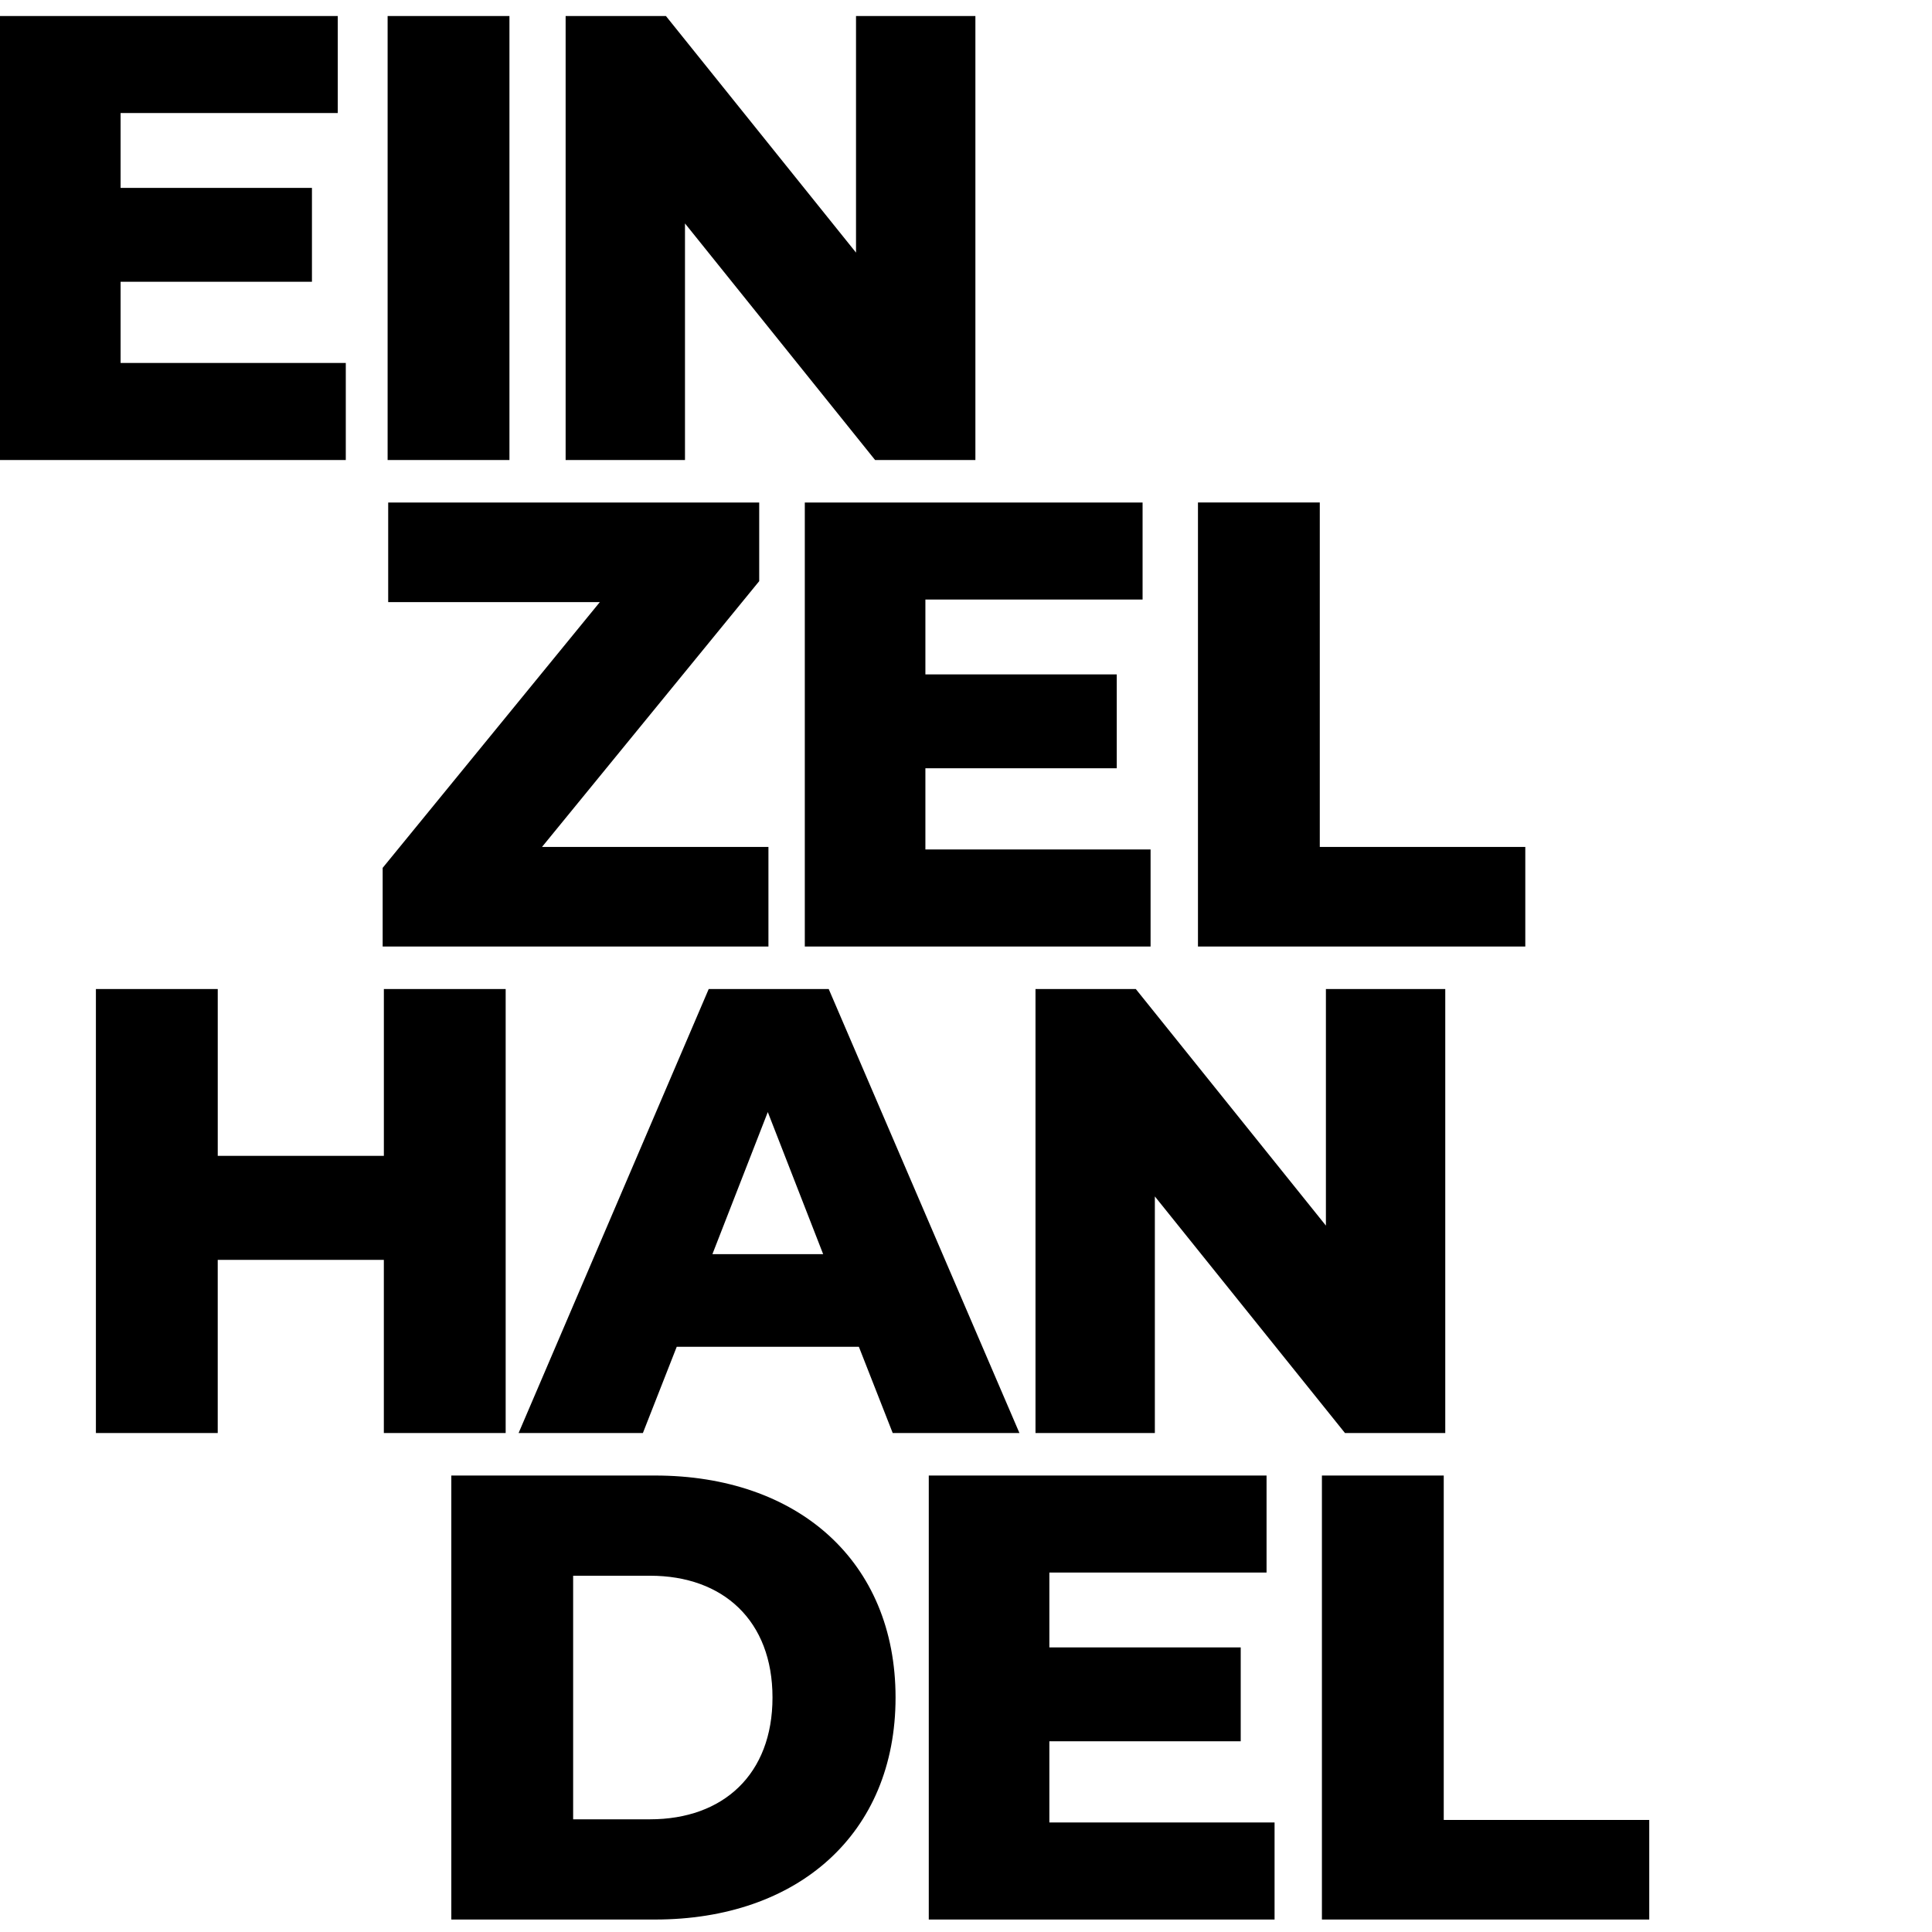
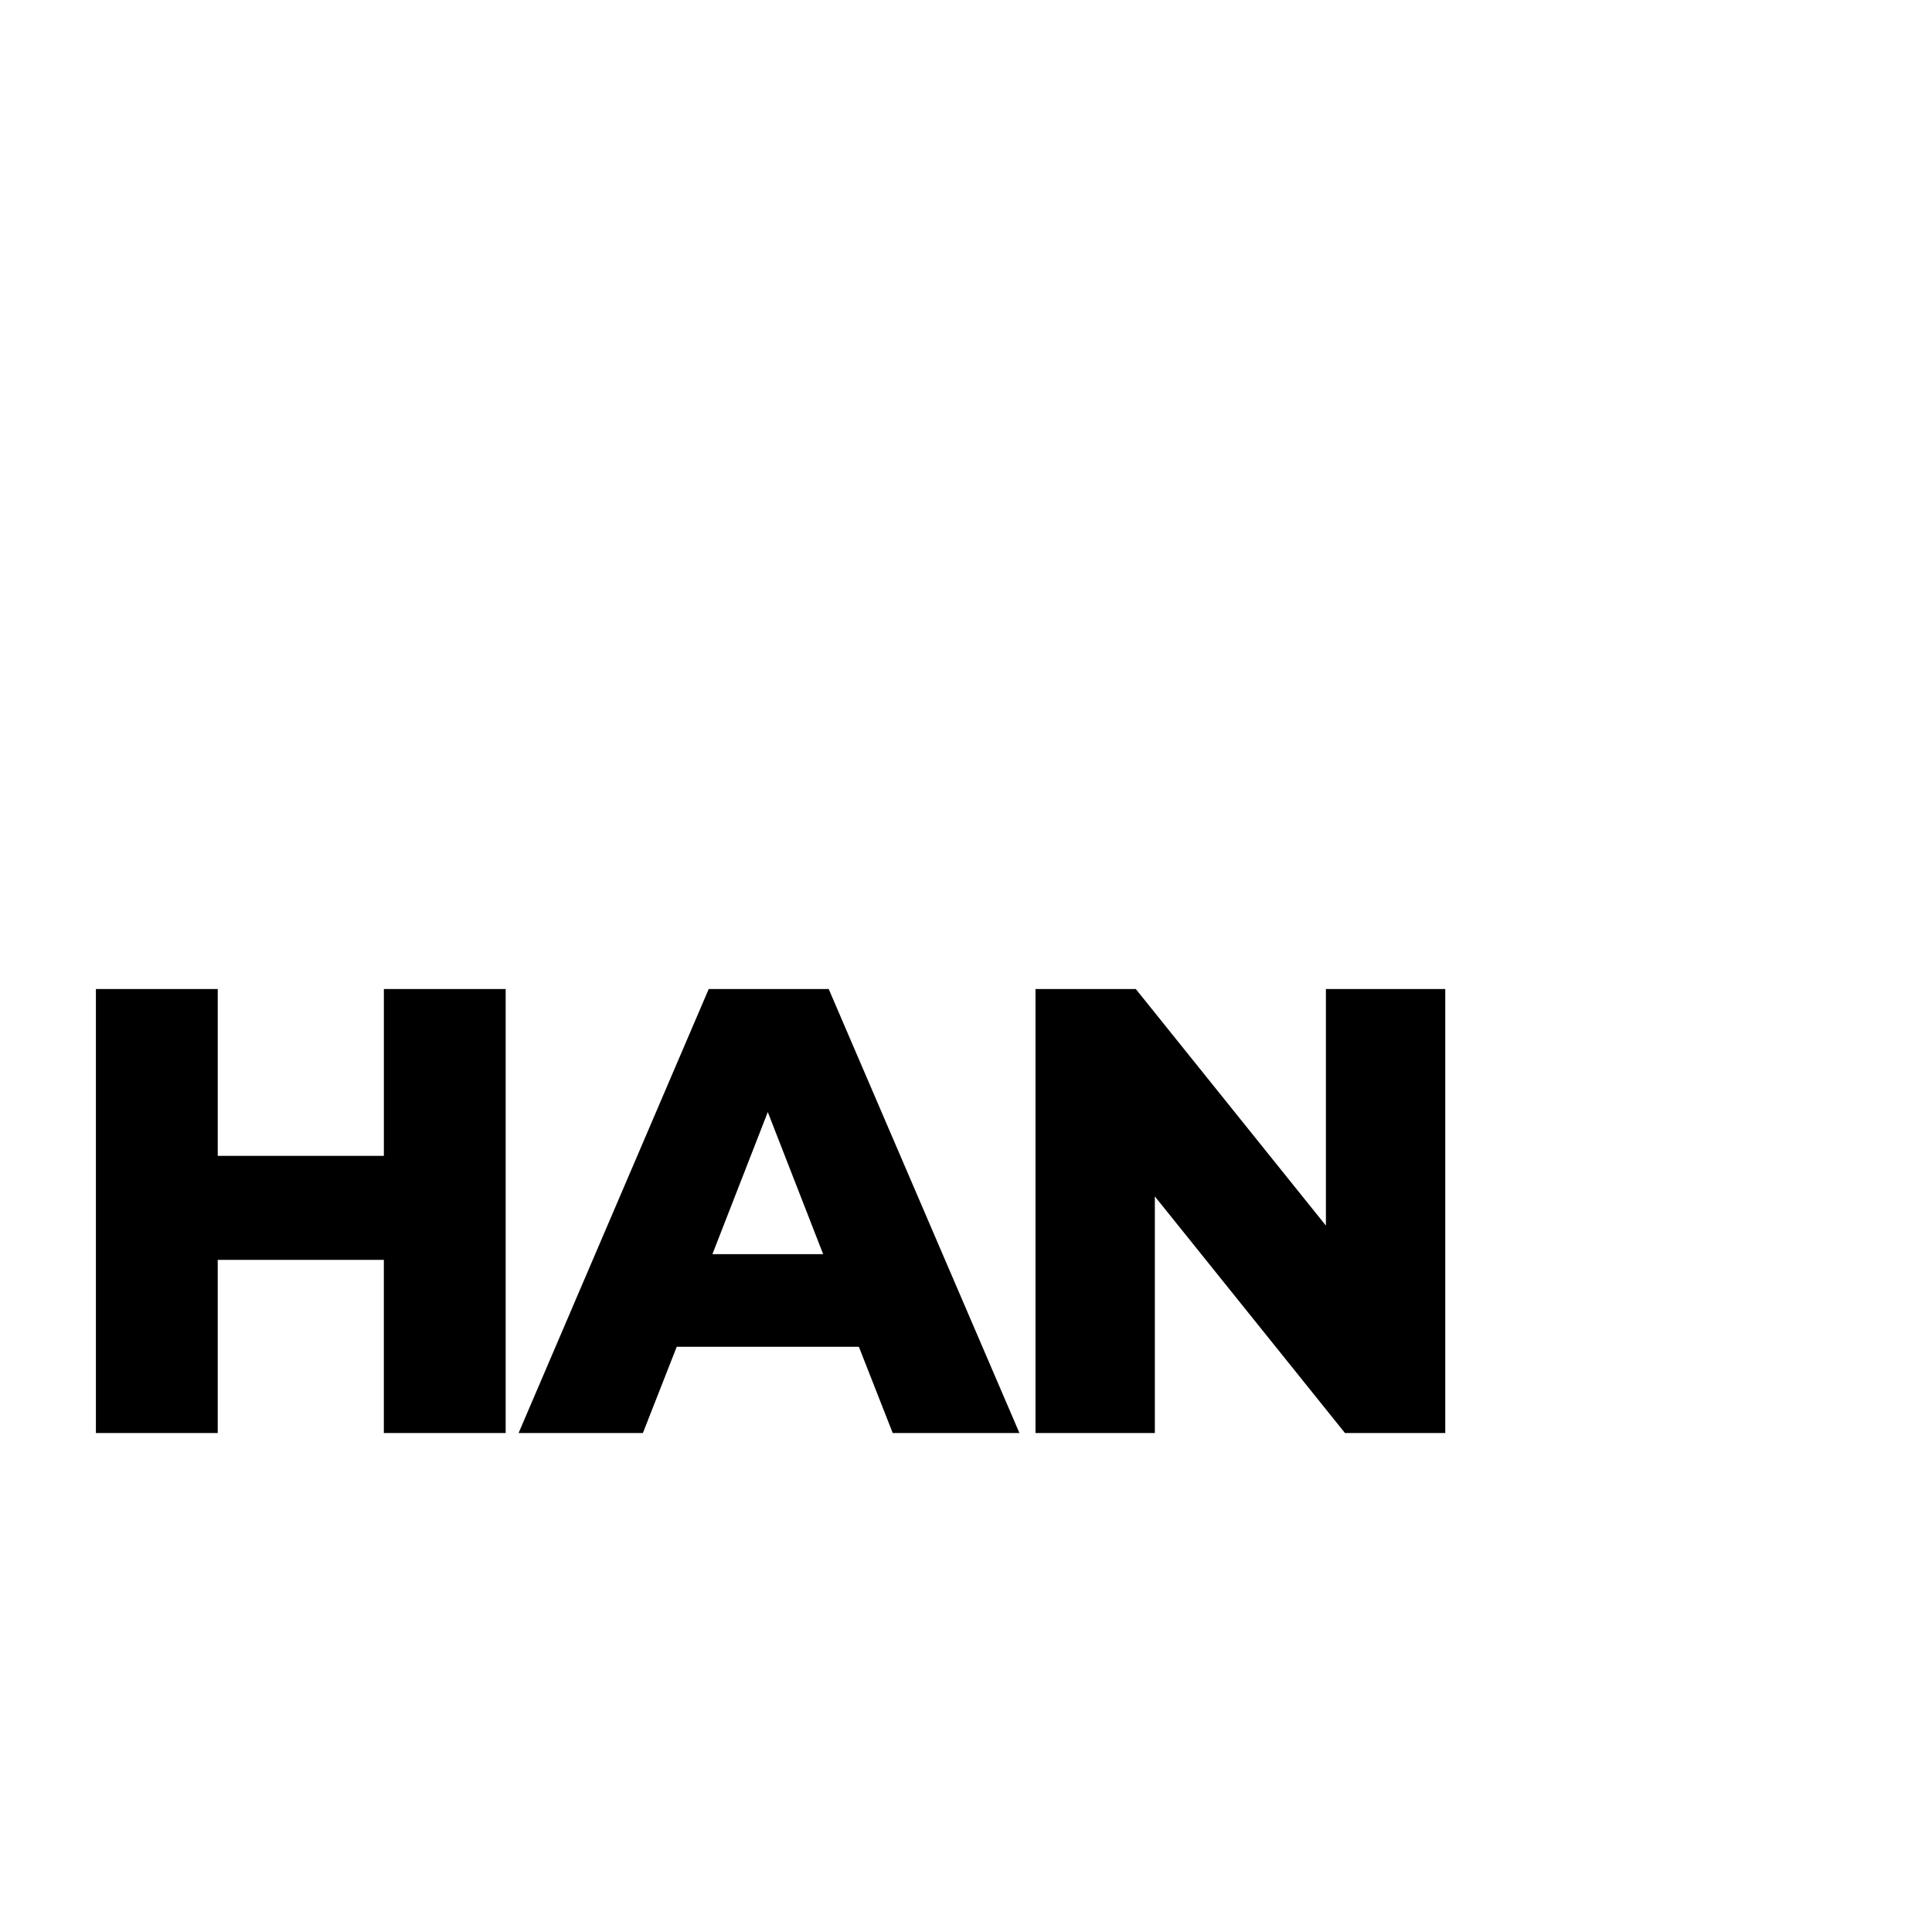
<svg xmlns="http://www.w3.org/2000/svg" width="1080" height="1080" version="1.1" viewBox="0 0 1080 1080">
  <g>
    <g id="EINZELHANDEL">
      <g>
-         <path d="M738.96,1073.03h182.98v-55.67h-114.88v-192.54h-68.1v248.21ZM586.6,1018.78v-45.39h106.97v-52.48h-106.97v-41.84h121.41v-54.25h-188.82v248.21h193.3v-54.25h-125.88ZM320.39,1017v-136.16h42.99c40.93,0,68.45,25.17,68.45,68.08s-27.52,68.08-68.45,68.08h-42.99ZM252.29,1073.03h113.85c79.8,0,134.48-47.87,134.48-124.1s-54.69-124.1-134.48-124.1h-113.85v248.21Z" />
        <path d="M741.19,552.86v132.26l-106.28-132.26h-56.06v248.21h66.72v-132.26l106.28,132.26h56.06v-248.21h-66.73ZM398.24,701.08l30.96-79.43,30.95,79.43h-61.91ZM499.02,801.07h70.85l-106.62-248.21h-67.07l-106.28,248.21h69.48l18.92-48.22h101.81l18.92,48.22ZM214.58,552.86v93.26h-92.86v-93.26H53.61v248.21h68.1v-96.8h92.86v96.8h68.1v-248.21h-68.1Z" />
-         <path d="M669.67,529.11h182.98v-55.67h-114.88v-192.54h-68.1v248.21ZM517.3,474.86v-45.39h106.97v-52.48h-106.97v-41.84h121.41v-54.25h-188.82v248.21h193.29v-54.25h-125.88ZM302.99,473.44l121.41-148.57v-43.97h-207.4v55.67h118.32l-121.41,148.57v43.97h215.65v-55.67h-126.57Z" />
-         <path d="M478.52,8.95v132.26L372.25,8.95h-56.06v248.21h66.72V124.9l106.28,132.26h56.06V8.95h-66.72ZM216.68,257.15h68.1V8.95h-68.1v248.21ZM67.41,202.9v-45.39h106.97v-52.48h-106.97v-41.84h121.41V8.95H0v248.21h193.3v-54.25h-125.88Z" />
      </g>
    </g>
  </g>
</svg>